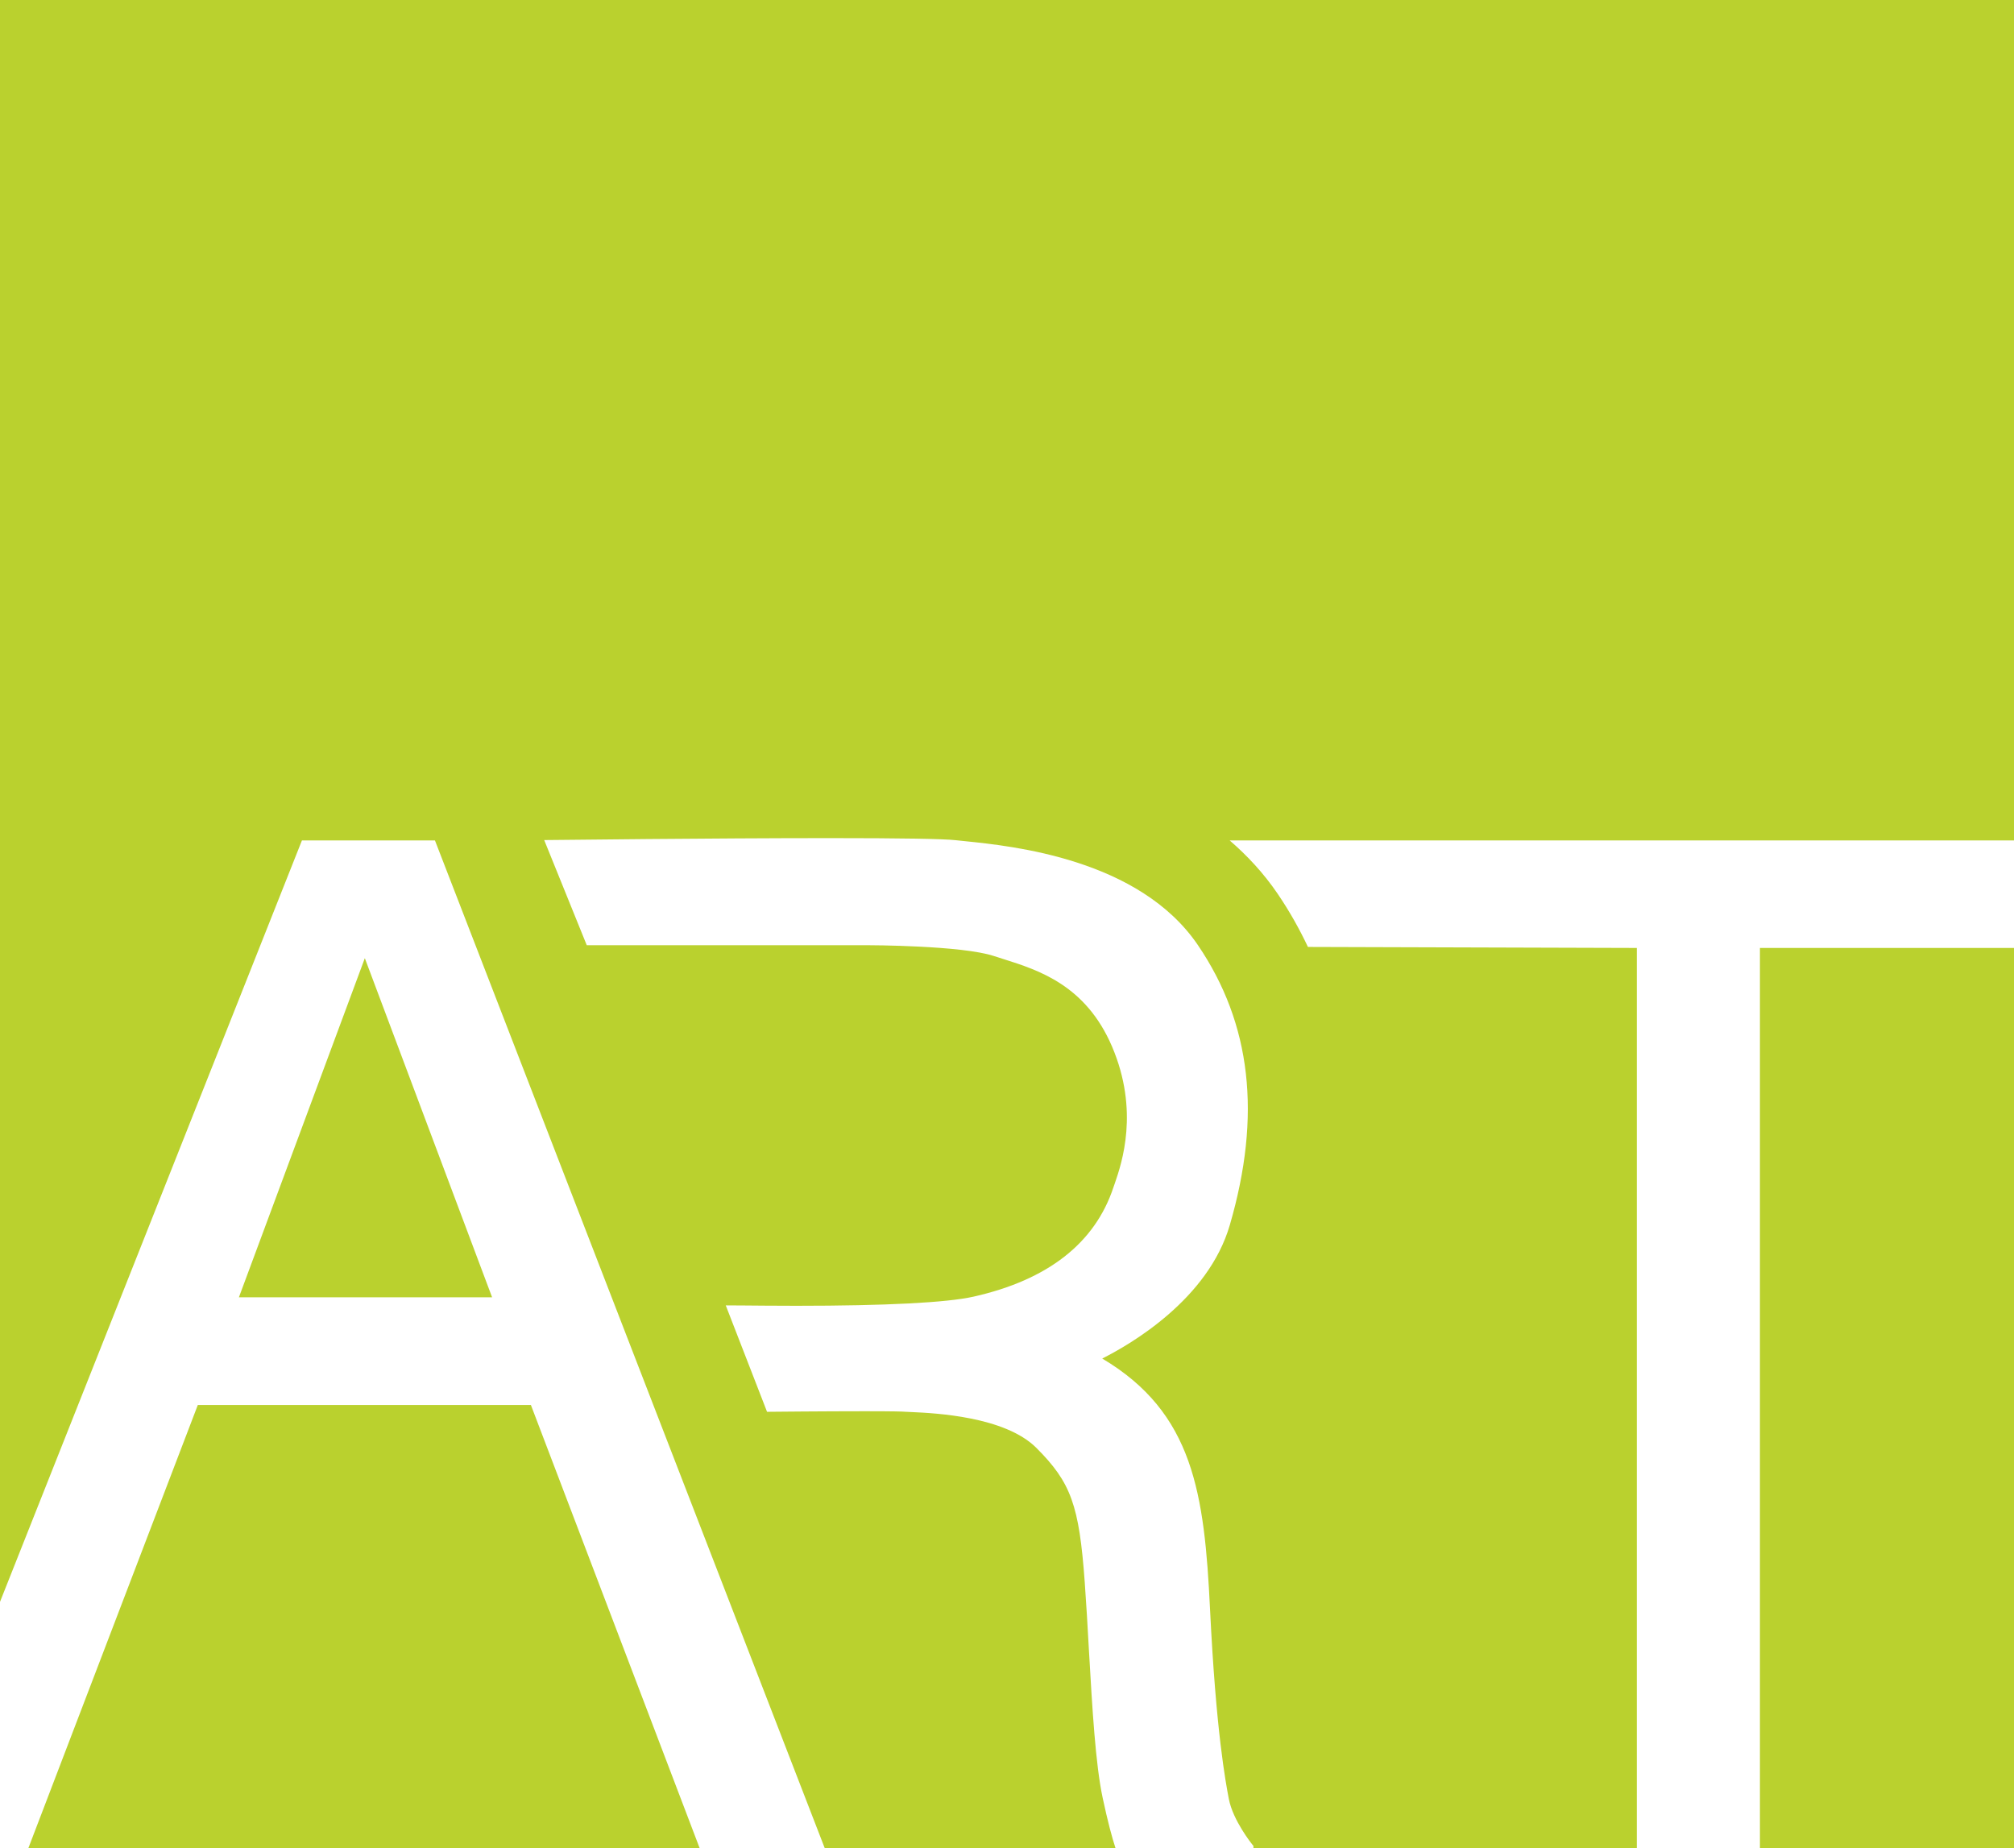
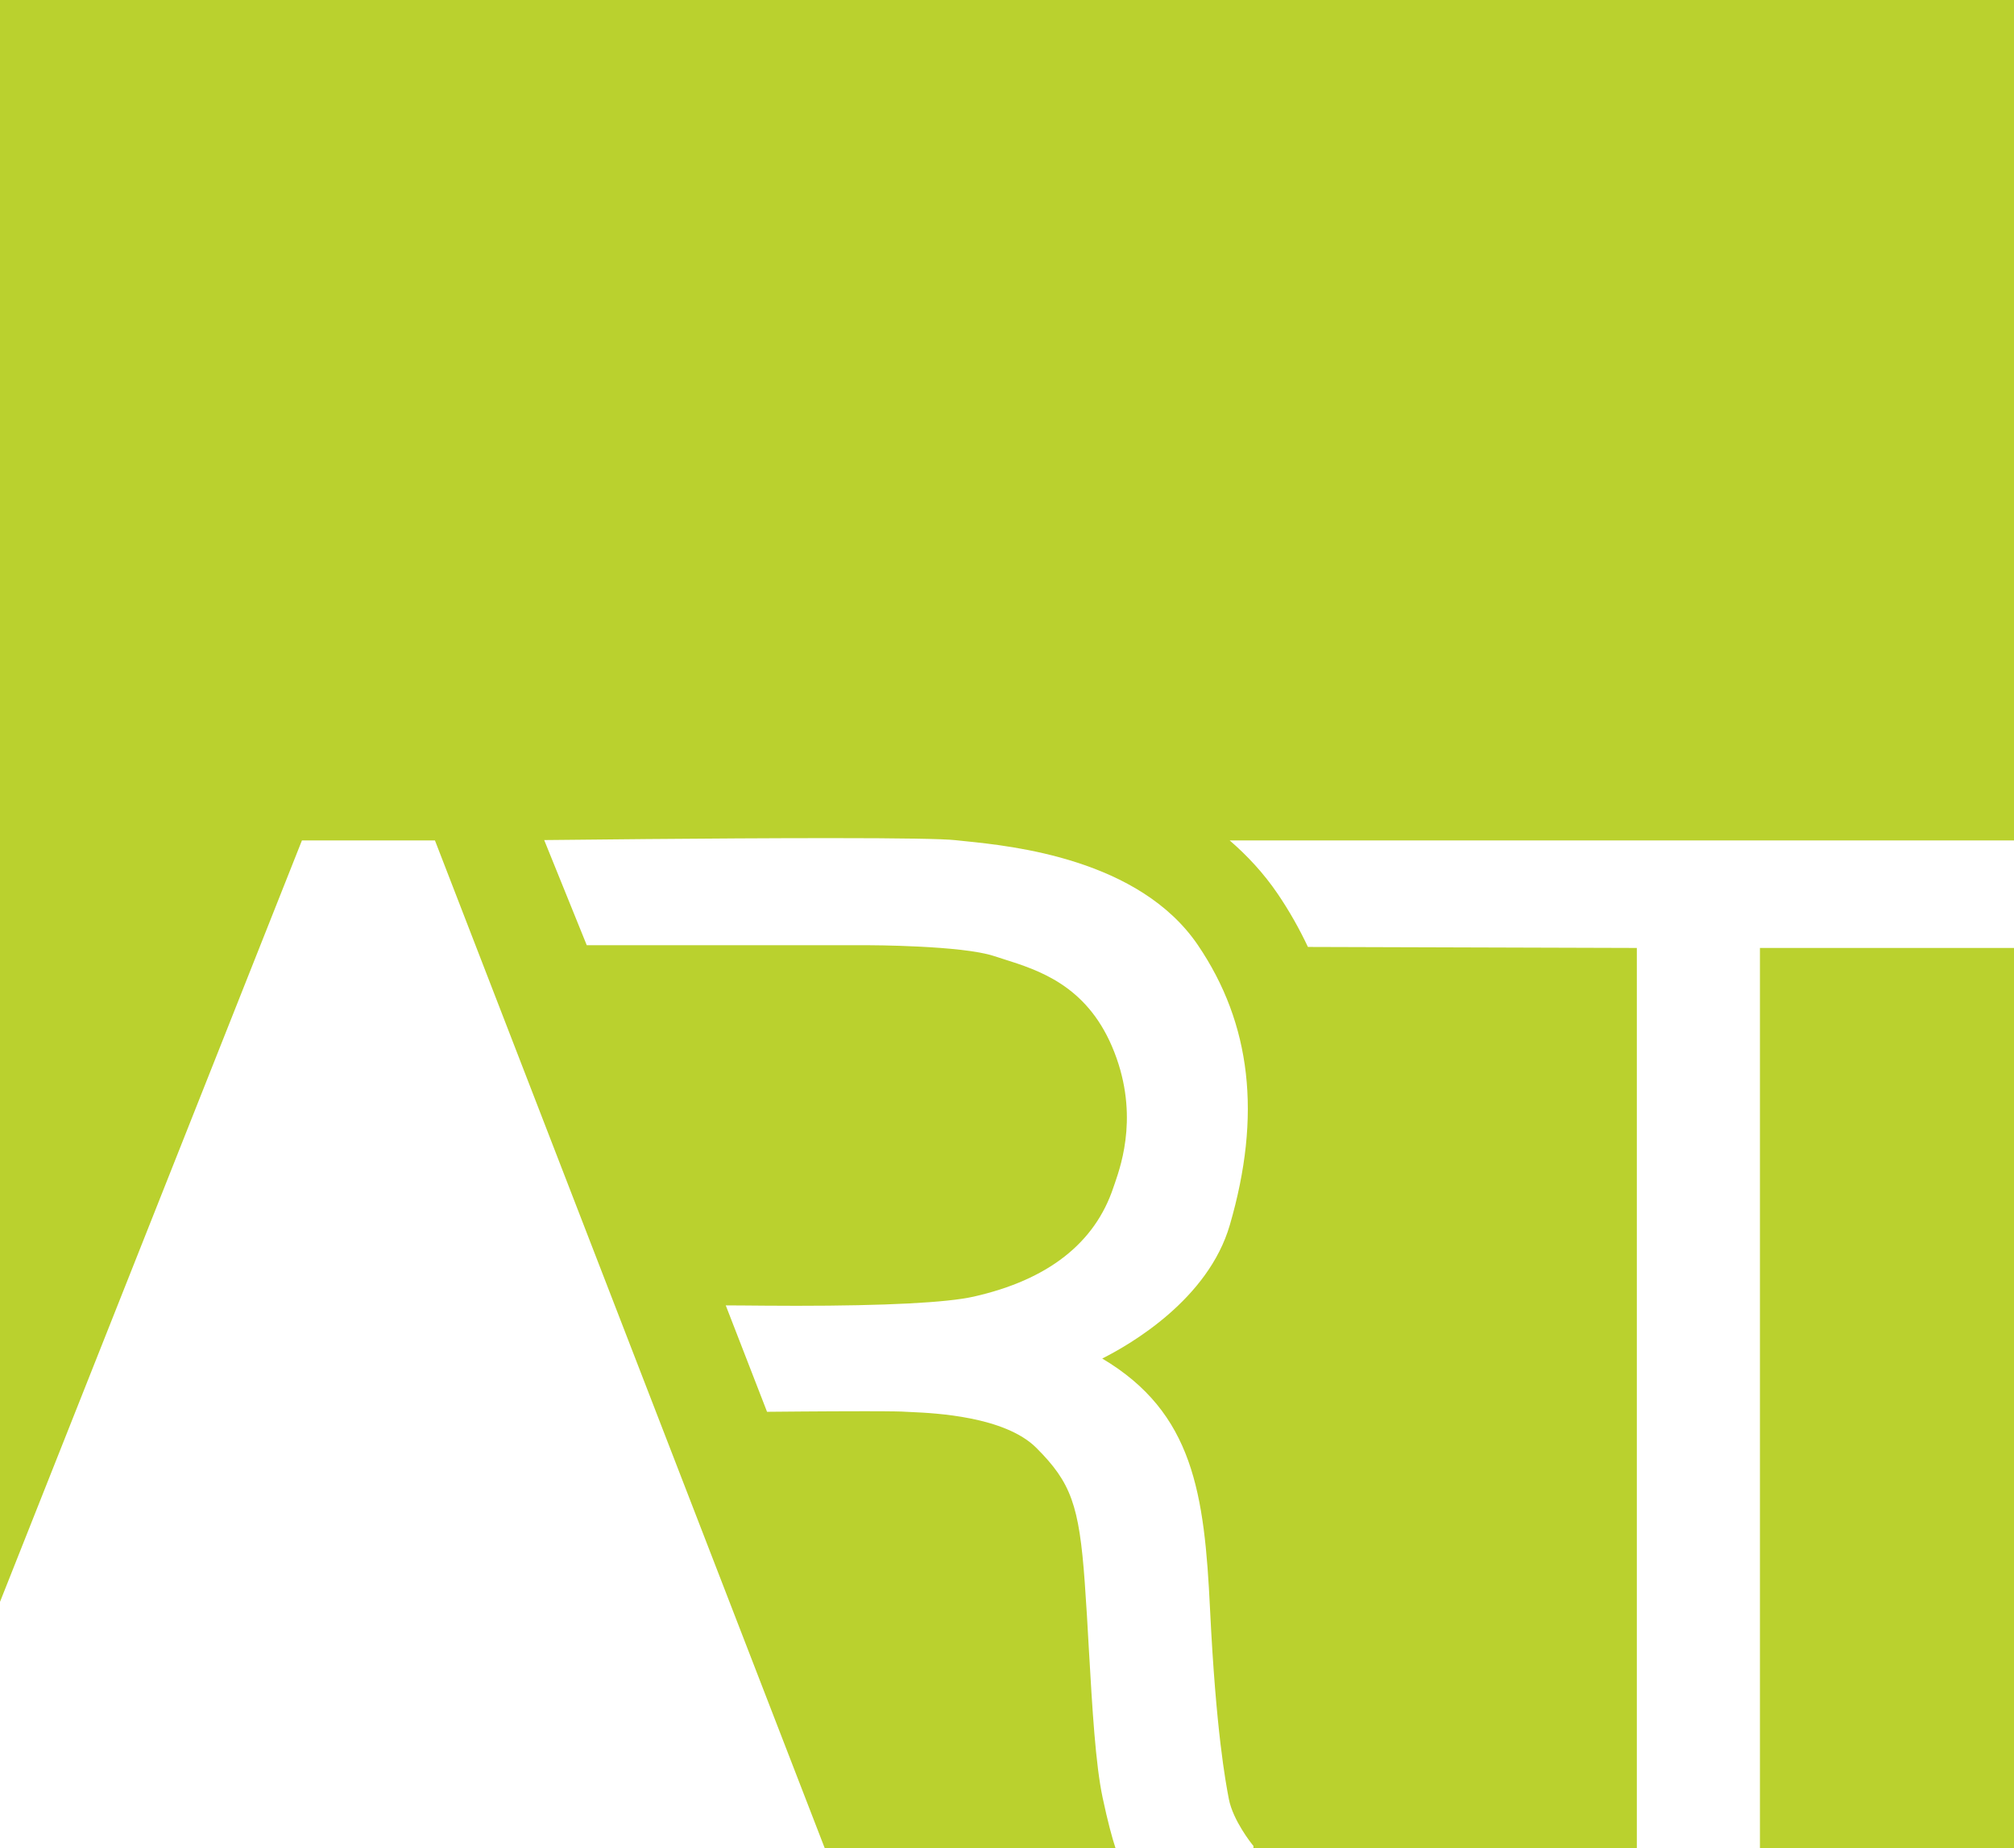
<svg xmlns="http://www.w3.org/2000/svg" version="1.1" id="Ebene_5" x="0px" y="0px" width="1011.161px" height="927.849px" viewBox="0 0 1011.161 927.849" enable-background="new 0 0 1011.161 927.849" xml:space="preserve">
  <g>
    <g>
      <path fill="#BAD12E" d="M1011.161,0H0v804.261l151.593-382.309h66.776l195.676,505.896h145.998    c-1.77-5.421-3.882-13.25-6.417-25.124c-3.635-17.033-5.212-44.799-6.915-74.228c-0.631-11.488-1.294-23.082-2.098-34.097    c-2.799-38.696-6.876-50.035-24.303-67.463c-15.795-15.786-50.973-17.442-62.534-17.964c-1.387-0.07-2.476-0.117-3.232-0.156    c-1.412-0.128-6.128-0.269-20.535-0.269c-20.014,0-46.849,0.269-46.849,0.269l-2.05,0.023l-20.731-53.433l8.8,0.047    c5.488,0.039,15.109,0.156,26.693,0.156c44.728,0,75.489-1.576,88.91-4.589c37.347-8.397,61.02-26.906,70.285-55.041l0.71-2.027    c3.375-9.873,12.38-36.163-1.506-68.612c-13.201-30.771-36.953-38.262-54.301-43.758c-1.704-0.521-3.328-1.041-4.857-1.554    c-16.126-5.378-62.888-5.457-63.353-5.457H294.592l-21.37-52.794l4.321-0.039c0.804,0,80-0.939,138.921-0.939    c35.959,0,57.258,0.355,63.244,1.034l4.739,0.496c23.956,2.444,87.594,8.935,116.976,52.18    c26.811,39.498,32.063,85.472,16.023,140.554c-10.835,37.299-49.774,59.844-64.055,67.027    c45.886,27.238,51.312,67.888,54.135,125.965c2.973,61.091,7.822,86.742,9.431,95.157c2.081,10.851,11.607,22.663,11.694,22.781    l0.662,0.797v1.057h192.489V475.946l-165.133-0.505c-4.314-9.131-9.321-18.027-15.157-26.63    c-7.097-10.44-15.321-19.241-24.145-26.858h393.793V0z" />
-       <polygon fill="#BAD12E" points="14.26,927.849 351.248,927.849 266.542,705.403 99.319,705.403   " />
-       <polygon fill="#BAD12E" points="119.949,651.339 247.065,651.339 183.168,481.08   " />
      <rect x="883.603" y="475.946" fill="#BAD12E" width="127.559" height="451.903" />
    </g>
  </g>
</svg>